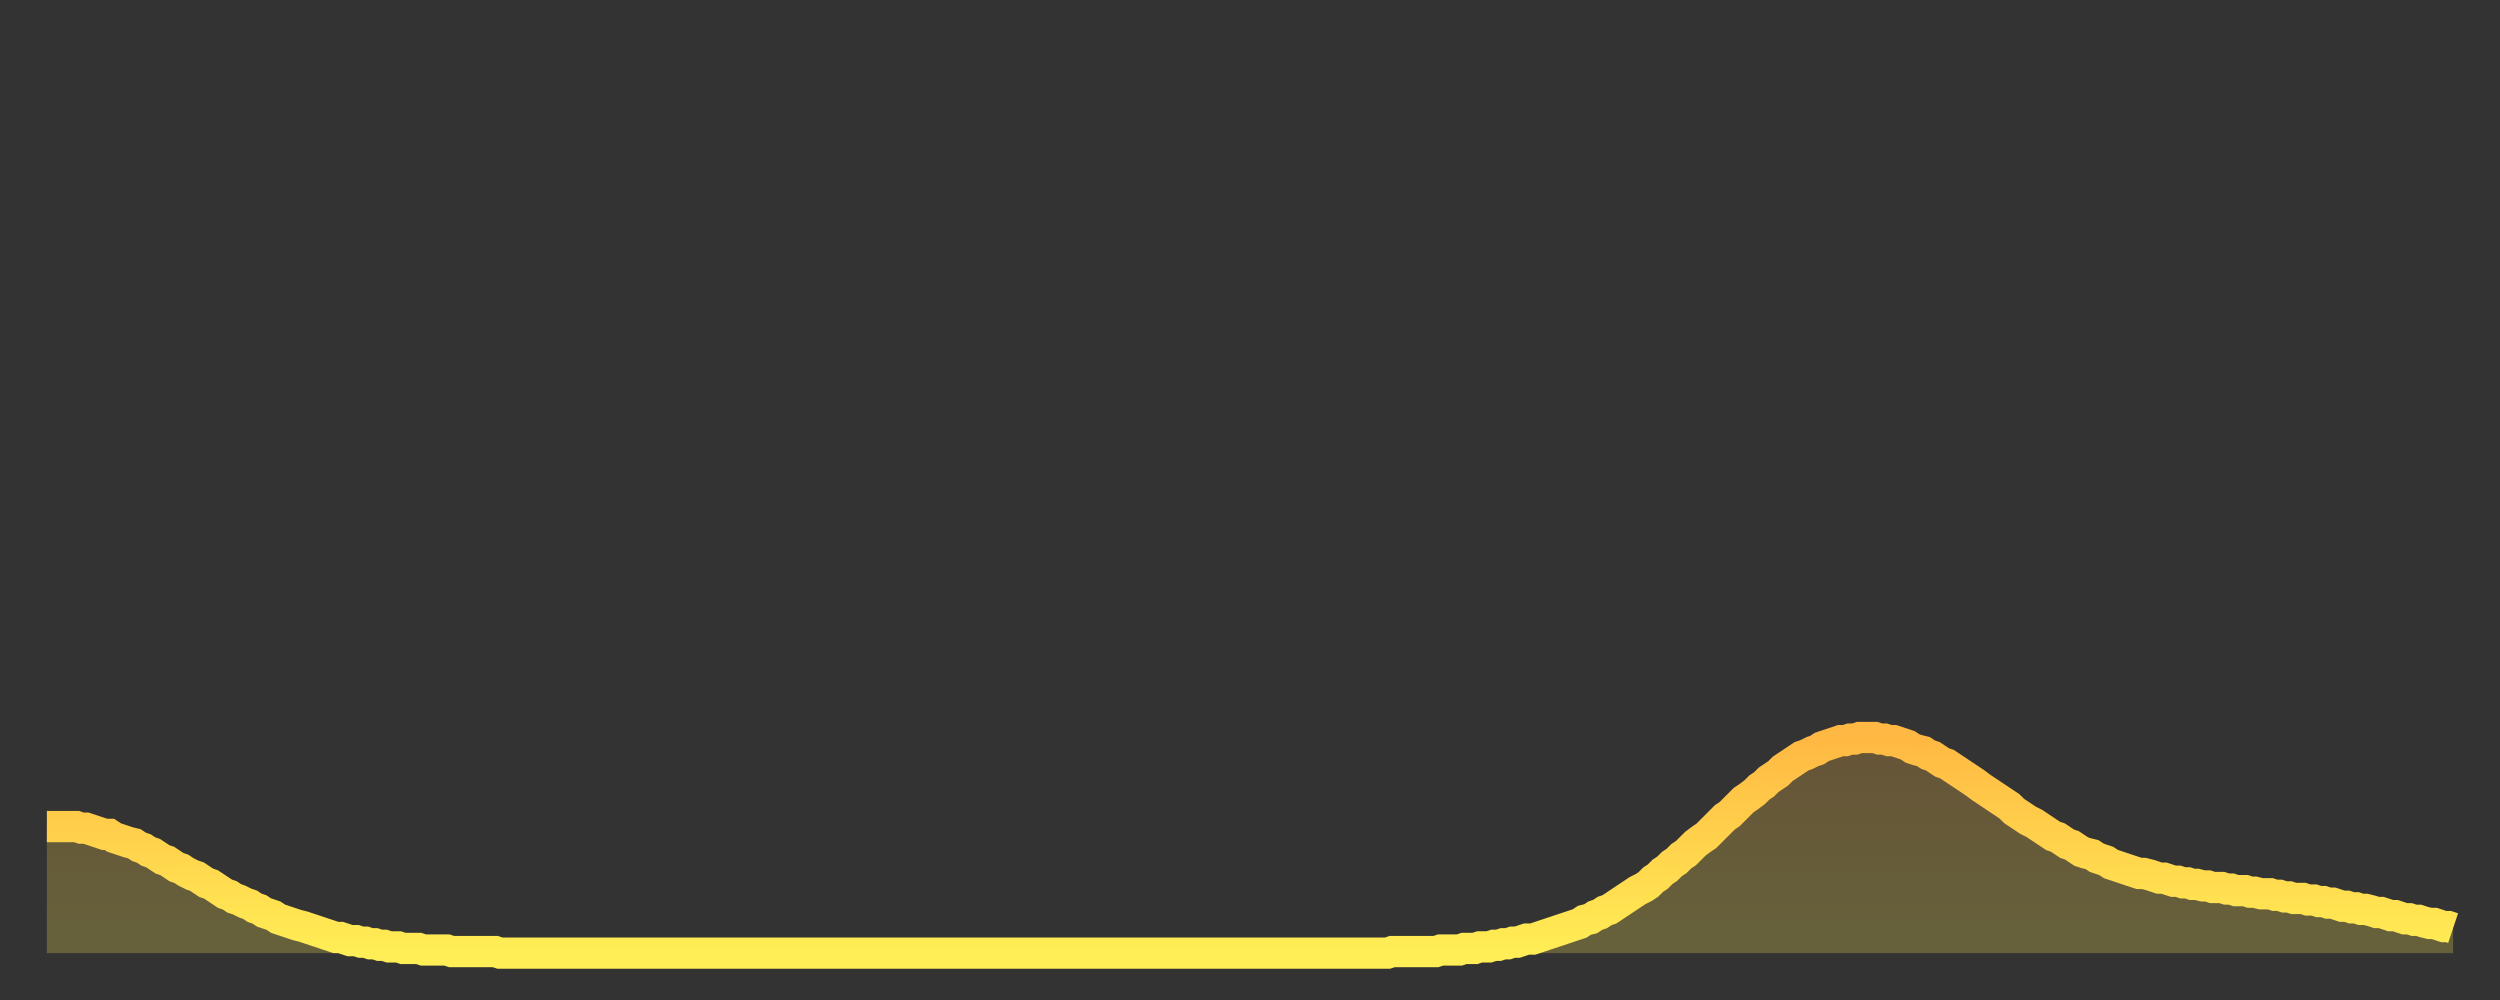
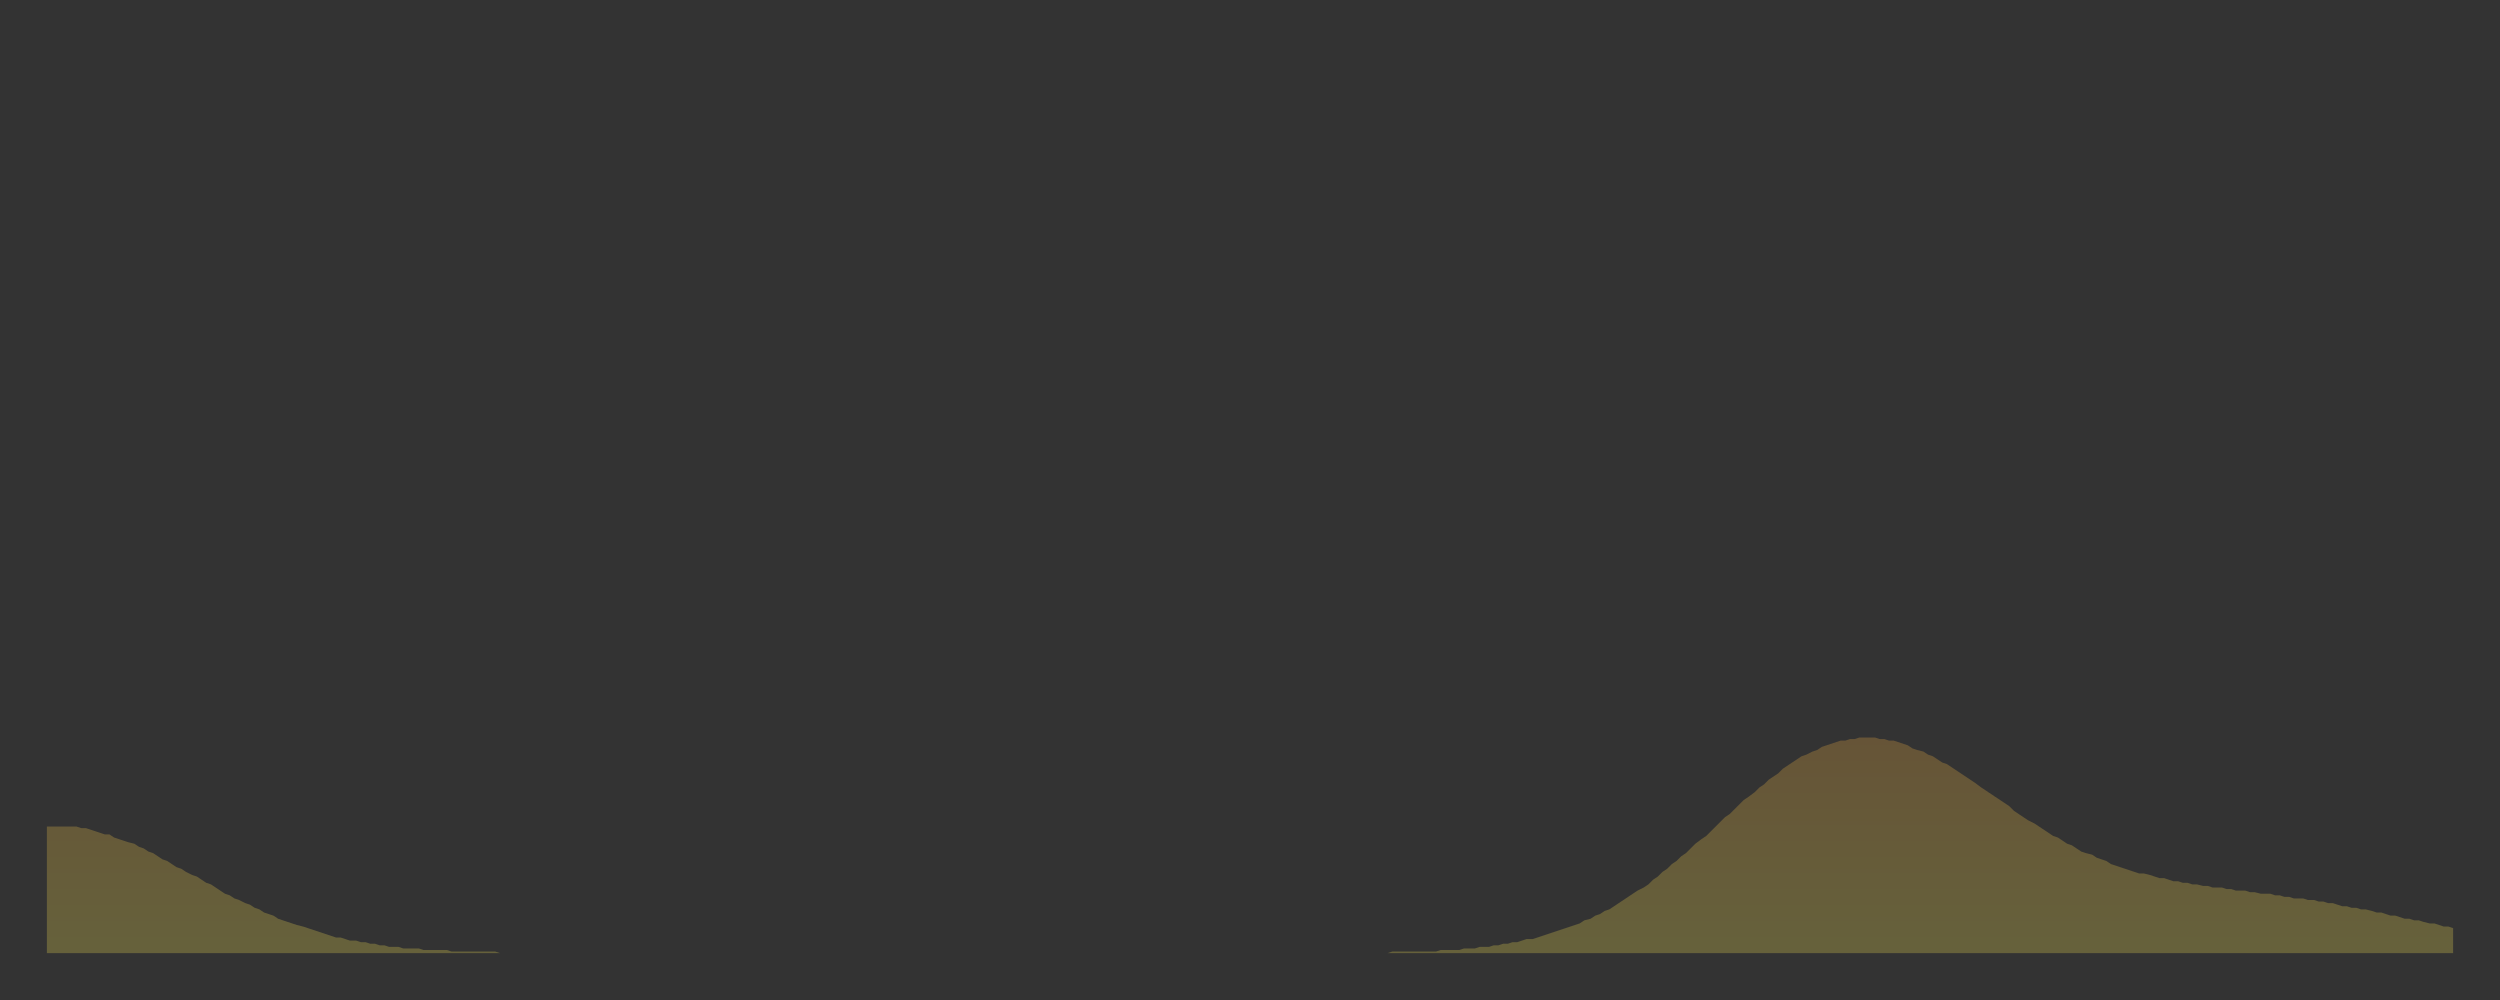
<svg xmlns="http://www.w3.org/2000/svg" baseProfile="full" height="64" version="1.1" width="160">
  <rect width="100%" height="100%" fill="#333333" stroke="none" />
  <defs>
    <linearGradient id="id576086" x1="0" x2="0" y1="0" y2="1">
      <stop offset="0%" stop-color="#ffb843" />
      <stop offset="50%" stop-color="#ffd34c" />
      <stop offset="100%" stop-color="#ffee55" />
    </linearGradient>
  </defs>
  <g transform="translate(3,3)">
    <g>
-       <path d="M 0.0 49.9 0.3 49.9 0.6 49.9 0.9 49.9 1.2 49.9 1.5 49.9 1.9 49.9 2.2 50.0 2.5 50.0 2.8 50.1 3.1 50.2 3.4 50.3 3.7 50.4 4.0 50.4 4.3 50.6 4.6 50.7 4.9 50.8 5.2 50.9 5.6 51.0 5.9 51.2 6.2 51.3 6.5 51.5 6.8 51.6 7.1 51.8 7.4 52.0 7.7 52.1 8.0 52.3 8.3 52.5 8.6 52.6 8.9 52.8 9.3 53.0 9.6 53.1 9.9 53.3 10.2 53.5 10.5 53.6 10.8 53.8 11.1 54.0 11.4 54.2 11.7 54.3 12.0 54.5 12.3 54.6 12.7 54.8 13.0 54.9 13.3 55.1 13.6 55.2 13.9 55.4 14.2 55.5 14.5 55.6 14.8 55.8 15.1 55.9 15.4 56.0 15.7 56.1 16.0 56.2 16.4 56.3 16.7 56.4 17.0 56.5 17.3 56.6 17.6 56.7 17.9 56.8 18.2 56.9 18.5 57.0 18.8 57.0 19.1 57.1 19.4 57.2 19.8 57.2 20.1 57.3 20.4 57.3 20.7 57.4 21.0 57.4 21.3 57.5 21.6 57.5 21.9 57.6 22.2 57.6 22.5 57.6 22.8 57.7 23.1 57.7 23.5 57.7 23.8 57.7 24.1 57.8 24.4 57.8 24.7 57.8 25.0 57.8 25.3 57.8 25.6 57.8 25.9 57.9 26.2 57.9 26.5 57.9 26.8 57.9 27.2 57.9 27.5 57.9 27.8 57.9 28.1 57.9 28.4 57.9 28.7 57.9 29.0 58.0 29.3 58.0 29.6 58.0 29.9 58.0 30.2 58.0 30.6 58.0 30.9 58.0 31.2 58.0 31.5 58.0 31.8 58.0 32.1 58.0 32.4 58.0 32.7 58.0 33.0 58.0 33.3 58.0 33.6 58.0 33.9 58.0 34.3 58.0 34.6 58.0 34.9 58.0 35.2 58.0 35.5 58.0 35.8 58.0 36.1 58.0 36.4 58.0 36.7 58.0 37.0 58.0 37.3 58.0 37.7 58.0 38.0 58.0 38.3 58.0 38.6 58.0 38.9 58.0 39.2 58.0 39.5 58.0 39.8 58.0 40.1 58.0 40.4 58.0 40.7 58.0 41.0 58.0 41.4 58.0 41.7 58.0 42.0 58.0 42.3 58.0 42.6 58.0 42.9 58.0 43.2 58.0 43.5 58.0 43.8 58.0 44.1 58.0 44.4 58.0 44.7 58.0 45.1 58.0 45.4 58.0 45.7 58.0 46.0 58.0 46.3 58.0 46.6 58.0 46.9 58.0 47.2 58.0 47.5 58.0 47.8 58.0 48.1 58.0 48.5 58.0 48.8 58.0 49.1 58.0 49.4 58.0 49.7 58.0 50.0 58.0 50.3 58.0 50.6 58.0 50.9 58.0 51.2 58.0 51.5 58.0 51.8 58.0 52.2 58.0 52.5 58.0 52.8 58.0 53.1 58.0 53.4 58.0 53.7 58.0 54.0 58.0 54.3 58.0 54.6 58.0 54.9 58.0 55.2 58.0 55.6 58.0 55.9 58.0 56.2 58.0 56.5 58.0 56.8 58.0 57.1 58.0 57.4 58.0 57.7 58.0 58.0 58.0 58.3 58.0 58.6 58.0 58.9 58.0 59.3 58.0 59.6 58.0 59.9 58.0 60.2 58.0 60.5 58.0 60.8 58.0 61.1 58.0 61.4 58.0 61.7 58.0 62.0 58.0 62.3 58.0 62.6 58.0 63.0 58.0 63.3 58.0 63.6 58.0 63.9 58.0 64.2 58.0 64.5 58.0 64.8 58.0 65.1 58.0 65.4 58.0 65.7 58.0 66.0 58.0 66.4 58.0 66.7 58.0 67.0 58.0 67.3 58.0 67.6 58.0 67.9 58.0 68.2 58.0 68.5 58.0 68.8 58.0 69.1 58.0 69.4 58.0 69.7 58.0 70.1 58.0 70.4 58.0 70.7 58.0 71.0 58.0 71.3 58.0 71.6 58.0 71.9 58.0 72.2 58.0 72.5 58.0 72.8 58.0 73.1 58.0 73.5 58.0 73.8 58.0 74.1 58.0 74.4 58.0 74.7 58.0 75.0 58.0 75.3 58.0 75.6 58.0 75.9 58.0 76.2 58.0 76.5 58.0 76.8 58.0 77.2 58.0 77.5 58.0 77.8 58.0 78.1 58.0 78.4 58.0 78.7 58.0 79.0 58.0 79.3 58.0 79.6 58.0 79.9 58.0 80.2 58.0 80.5 58.0 80.9 58.0 81.2 58.0 81.5 58.0 81.8 58.0 82.1 58.0 82.4 58.0 82.7 58.0 83.0 58.0 83.3 58.0 83.6 58.0 83.9 58.0 84.3 58.0 84.6 58.0 84.9 58.0 85.2 58.0 85.5 58.0 85.8 58.0 86.1 57.9 86.4 57.9 86.7 57.9 87.0 57.9 87.3 57.9 87.6 57.9 88.0 57.9 88.3 57.9 88.6 57.9 88.9 57.9 89.2 57.8 89.5 57.8 89.8 57.8 90.1 57.8 90.4 57.8 90.7 57.7 91.0 57.7 91.4 57.7 91.7 57.6 92.0 57.6 92.3 57.6 92.6 57.5 92.9 57.5 93.2 57.4 93.5 57.4 93.8 57.3 94.1 57.3 94.4 57.2 94.7 57.1 95.1 57.1 95.4 57.0 95.7 56.9 96.0 56.8 96.3 56.7 96.6 56.6 96.9 56.5 97.2 56.4 97.5 56.3 97.8 56.2 98.1 56.1 98.4 55.9 98.8 55.8 99.1 55.6 99.4 55.5 99.7 55.3 100.0 55.2 100.3 55.0 100.6 54.8 100.9 54.6 101.2 54.4 101.5 54.2 101.8 54.0 102.2 53.8 102.5 53.6 102.8 53.3 103.1 53.1 103.4 52.8 103.7 52.6 104.0 52.3 104.3 52.1 104.6 51.8 104.9 51.6 105.2 51.3 105.5 51.0 105.9 50.7 106.2 50.5 106.5 50.2 106.8 49.9 107.1 49.6 107.4 49.3 107.7 49.1 108.0 48.8 108.3 48.5 108.6 48.2 108.9 48.0 109.3 47.7 109.6 47.4 109.9 47.2 110.2 46.9 110.5 46.7 110.8 46.5 111.1 46.2 111.4 46.0 111.7 45.8 112.0 45.6 112.3 45.4 112.6 45.3 113.0 45.1 113.3 45.0 113.6 44.8 113.9 44.7 114.2 44.6 114.5 44.5 114.8 44.4 115.1 44.4 115.4 44.3 115.7 44.3 116.0 44.2 116.3 44.2 116.7 44.2 117.0 44.2 117.3 44.3 117.6 44.3 117.9 44.4 118.2 44.4 118.5 44.5 118.8 44.6 119.1 44.7 119.4 44.9 119.7 45.0 120.1 45.1 120.4 45.3 120.7 45.4 121.0 45.6 121.3 45.8 121.6 45.9 121.9 46.1 122.2 46.3 122.5 46.5 122.8 46.7 123.1 46.9 123.4 47.1 123.8 47.4 124.1 47.6 124.4 47.8 124.7 48.0 125.0 48.2 125.3 48.4 125.6 48.6 125.9 48.9 126.2 49.1 126.5 49.3 126.8 49.5 127.2 49.7 127.5 49.9 127.8 50.1 128.1 50.3 128.4 50.5 128.7 50.6 129.0 50.8 129.3 51.0 129.6 51.1 129.9 51.3 130.2 51.5 130.5 51.6 130.9 51.7 131.2 51.9 131.5 52.0 131.8 52.1 132.1 52.3 132.4 52.4 132.7 52.5 133.0 52.6 133.3 52.7 133.6 52.8 133.9 52.9 134.2 52.9 134.6 53.0 134.9 53.1 135.2 53.2 135.5 53.2 135.8 53.3 136.1 53.4 136.4 53.4 136.7 53.5 137.0 53.5 137.3 53.6 137.6 53.6 138.0 53.7 138.3 53.7 138.6 53.8 138.9 53.8 139.2 53.8 139.5 53.9 139.8 53.9 140.1 54.0 140.4 54.0 140.7 54.0 141.0 54.1 141.3 54.1 141.7 54.2 142.0 54.2 142.3 54.2 142.6 54.3 142.9 54.3 143.2 54.4 143.5 54.4 143.8 54.5 144.1 54.5 144.4 54.5 144.7 54.6 145.1 54.6 145.4 54.7 145.7 54.7 146.0 54.8 146.3 54.8 146.6 54.9 146.9 55.0 147.2 55.0 147.5 55.1 147.8 55.1 148.1 55.2 148.4 55.2 148.8 55.3 149.1 55.4 149.4 55.4 149.7 55.5 150.0 55.6 150.3 55.6 150.6 55.7 150.9 55.8 151.2 55.8 151.5 55.9 151.8 55.9 152.1 56.0 152.5 56.1 152.8 56.1 153.1 56.2 153.4 56.3 153.7 56.3 154.0 56.4" fill="none" id="graph-curve" opacity="1" stroke="url(#id576086)" stroke-width="2" />
      <path d="M 0 58 L 0.0 49.9 0.3 49.9 0.6 49.9 0.9 49.9 1.2 49.9 1.5 49.9 1.9 49.9 2.2 50.0 2.5 50.0 2.8 50.1 3.1 50.2 3.4 50.3 3.7 50.4 4.0 50.4 4.3 50.6 4.6 50.7 4.9 50.8 5.2 50.9 5.6 51.0 5.9 51.2 6.2 51.3 6.5 51.5 6.8 51.6 7.1 51.8 7.4 52.0 7.7 52.1 8.0 52.3 8.3 52.5 8.6 52.6 8.9 52.8 9.3 53.0 9.6 53.1 9.9 53.3 10.2 53.5 10.5 53.6 10.8 53.8 11.1 54.0 11.4 54.2 11.7 54.3 12.0 54.5 12.3 54.6 12.7 54.8 13.0 54.9 13.3 55.1 13.6 55.2 13.9 55.4 14.2 55.5 14.5 55.6 14.8 55.8 15.1 55.9 15.4 56.0 15.7 56.1 16.0 56.2 16.4 56.3 16.7 56.4 17.0 56.5 17.3 56.6 17.6 56.7 17.9 56.8 18.2 56.9 18.5 57.0 18.8 57.0 19.1 57.1 19.4 57.2 19.8 57.2 20.1 57.3 20.4 57.3 20.7 57.4 21.0 57.4 21.3 57.5 21.6 57.5 21.9 57.6 22.2 57.6 22.5 57.6 22.8 57.7 23.1 57.7 23.5 57.7 23.8 57.7 24.1 57.8 24.4 57.8 24.7 57.8 25.0 57.8 25.3 57.8 25.6 57.8 25.9 57.9 26.2 57.9 26.5 57.9 26.8 57.9 27.2 57.9 27.5 57.9 27.8 57.9 28.1 57.9 28.4 57.9 28.7 57.9 29.0 58.0 29.3 58.0 29.6 58.0 29.9 58.0 30.2 58.0 30.6 58.0 30.9 58.0 31.2 58.0 31.5 58.0 31.8 58.0 32.1 58.0 32.4 58.0 32.7 58.0 33.0 58.0 33.3 58.0 33.6 58.0 33.9 58.0 34.3 58.0 34.6 58.0 34.9 58.0 35.2 58.0 35.5 58.0 35.8 58.0 36.1 58.0 36.4 58.0 36.7 58.0 37.0 58.0 37.3 58.0 37.7 58.0 38.0 58.0 38.3 58.0 38.6 58.0 38.9 58.0 39.2 58.0 39.5 58.0 39.8 58.0 40.1 58.0 40.4 58.0 40.7 58.0 41.0 58.0 41.4 58.0 41.7 58.0 42.0 58.0 42.3 58.0 42.6 58.0 42.9 58.0 43.2 58.0 43.5 58.0 43.8 58.0 44.1 58.0 44.4 58.0 44.7 58.0 45.1 58.0 45.4 58.0 45.7 58.0 46.0 58.0 46.3 58.0 46.6 58.0 46.9 58.0 47.2 58.0 47.5 58.0 47.8 58.0 48.1 58.0 48.5 58.0 48.8 58.0 49.1 58.0 49.4 58.0 49.7 58.0 50.0 58.0 50.3 58.0 50.6 58.0 50.9 58.0 51.2 58.0 51.5 58.0 51.8 58.0 52.2 58.0 52.5 58.0 52.8 58.0 53.1 58.0 53.4 58.0 53.7 58.0 54.0 58.0 54.3 58.0 54.6 58.0 54.9 58.0 55.2 58.0 55.6 58.0 55.9 58.0 56.2 58.0 56.5 58.0 56.8 58.0 57.1 58.0 57.4 58.0 57.7 58.0 58.0 58.0 58.3 58.0 58.6 58.0 58.9 58.0 59.3 58.0 59.6 58.0 59.9 58.0 60.2 58.0 60.5 58.0 60.8 58.0 61.1 58.0 61.4 58.0 61.7 58.0 62.0 58.0 62.3 58.0 62.6 58.0 63.0 58.0 63.3 58.0 63.6 58.0 63.9 58.0 64.2 58.0 64.5 58.0 64.8 58.0 65.1 58.0 65.4 58.0 65.7 58.0 66.0 58.0 66.4 58.0 66.7 58.0 67.0 58.0 67.3 58.0 67.6 58.0 67.9 58.0 68.2 58.0 68.5 58.0 68.8 58.0 69.1 58.0 69.4 58.0 69.7 58.0 70.1 58.0 70.4 58.0 70.7 58.0 71.0 58.0 71.3 58.0 71.6 58.0 71.9 58.0 72.2 58.0 72.5 58.0 72.8 58.0 73.1 58.0 73.5 58.0 73.8 58.0 74.1 58.0 74.4 58.0 74.7 58.0 75.0 58.0 75.3 58.0 75.6 58.0 75.9 58.0 76.2 58.0 76.5 58.0 76.8 58.0 77.2 58.0 77.5 58.0 77.8 58.0 78.1 58.0 78.4 58.0 78.7 58.0 79.0 58.0 79.3 58.0 79.6 58.0 79.9 58.0 80.2 58.0 80.5 58.0 80.9 58.0 81.2 58.0 81.5 58.0 81.8 58.0 82.1 58.0 82.4 58.0 82.7 58.0 83.0 58.0 83.3 58.0 83.6 58.0 83.9 58.0 84.3 58.0 84.6 58.0 84.9 58.0 85.2 58.0 85.5 58.0 85.8 58.0 86.1 57.9 86.4 57.9 86.7 57.9 87.0 57.9 87.3 57.9 87.6 57.9 88.0 57.9 88.3 57.9 88.6 57.9 88.9 57.9 89.2 57.8 89.5 57.8 89.8 57.8 90.1 57.8 90.4 57.8 90.7 57.7 91.0 57.7 91.4 57.7 91.7 57.6 92.0 57.6 92.3 57.6 92.6 57.5 92.9 57.5 93.2 57.4 93.5 57.4 93.8 57.3 94.1 57.3 94.4 57.2 94.7 57.1 95.1 57.1 95.4 57.0 95.7 56.9 96.0 56.8 96.3 56.7 96.6 56.6 96.9 56.5 97.2 56.4 97.5 56.3 97.8 56.2 98.1 56.1 98.4 55.9 98.8 55.8 99.1 55.6 99.4 55.5 99.7 55.3 100.0 55.2 100.3 55.0 100.6 54.8 100.9 54.6 101.2 54.4 101.5 54.2 101.8 54.0 102.2 53.8 102.5 53.6 102.8 53.3 103.1 53.1 103.4 52.8 103.7 52.6 104.0 52.3 104.3 52.1 104.6 51.8 104.9 51.6 105.2 51.3 105.5 51.0 105.9 50.7 106.2 50.5 106.5 50.2 106.8 49.9 107.1 49.6 107.4 49.3 107.7 49.1 108.0 48.8 108.3 48.5 108.6 48.2 108.9 48.0 109.3 47.7 109.6 47.4 109.9 47.2 110.2 46.9 110.5 46.7 110.8 46.5 111.1 46.2 111.4 46.0 111.7 45.8 112.0 45.6 112.3 45.4 112.6 45.3 113.0 45.1 113.3 45.0 113.6 44.8 113.9 44.7 114.2 44.6 114.5 44.5 114.8 44.4 115.1 44.4 115.4 44.3 115.7 44.3 116.0 44.2 116.3 44.2 116.7 44.2 117.0 44.2 117.3 44.3 117.6 44.3 117.9 44.4 118.2 44.4 118.5 44.5 118.8 44.6 119.1 44.7 119.4 44.9 119.7 45.0 120.1 45.1 120.4 45.3 120.7 45.4 121.0 45.6 121.3 45.8 121.6 45.9 121.9 46.1 122.2 46.3 122.5 46.5 122.8 46.7 123.1 46.9 123.4 47.1 123.8 47.4 124.1 47.6 124.4 47.8 124.7 48.0 125.0 48.2 125.3 48.4 125.6 48.6 125.9 48.9 126.2 49.1 126.5 49.3 126.8 49.5 127.2 49.7 127.5 49.9 127.8 50.1 128.1 50.3 128.4 50.5 128.7 50.6 129.0 50.8 129.3 51.0 129.6 51.1 129.9 51.3 130.2 51.5 130.5 51.6 130.9 51.7 131.2 51.9 131.5 52.0 131.8 52.1 132.1 52.3 132.4 52.4 132.7 52.5 133.0 52.6 133.3 52.7 133.6 52.8 133.9 52.9 134.2 52.9 134.6 53.0 134.9 53.1 135.2 53.2 135.5 53.2 135.8 53.3 136.1 53.4 136.4 53.4 136.7 53.5 137.0 53.5 137.3 53.6 137.6 53.6 138.0 53.7 138.3 53.7 138.6 53.8 138.9 53.8 139.2 53.8 139.5 53.9 139.8 53.9 140.1 54.0 140.4 54.0 140.7 54.0 141.0 54.1 141.3 54.1 141.7 54.2 142.0 54.2 142.3 54.2 142.6 54.3 142.9 54.3 143.2 54.4 143.5 54.4 143.8 54.5 144.1 54.5 144.4 54.5 144.7 54.6 145.1 54.6 145.4 54.7 145.7 54.7 146.0 54.8 146.3 54.8 146.6 54.9 146.9 55.0 147.2 55.0 147.5 55.1 147.8 55.1 148.1 55.2 148.4 55.2 148.8 55.3 149.1 55.4 149.4 55.4 149.7 55.5 150.0 55.6 150.3 55.6 150.6 55.7 150.9 55.8 151.2 55.8 151.5 55.9 151.8 55.9 152.1 56.0 152.5 56.1 152.8 56.1 153.1 56.2 153.4 56.3 153.7 56.3 154.0 56.4 154 58" fill="url(#id576086)" fill-opacity=".25" id="graph-shadow" />
    </g>
  </g>
</svg>